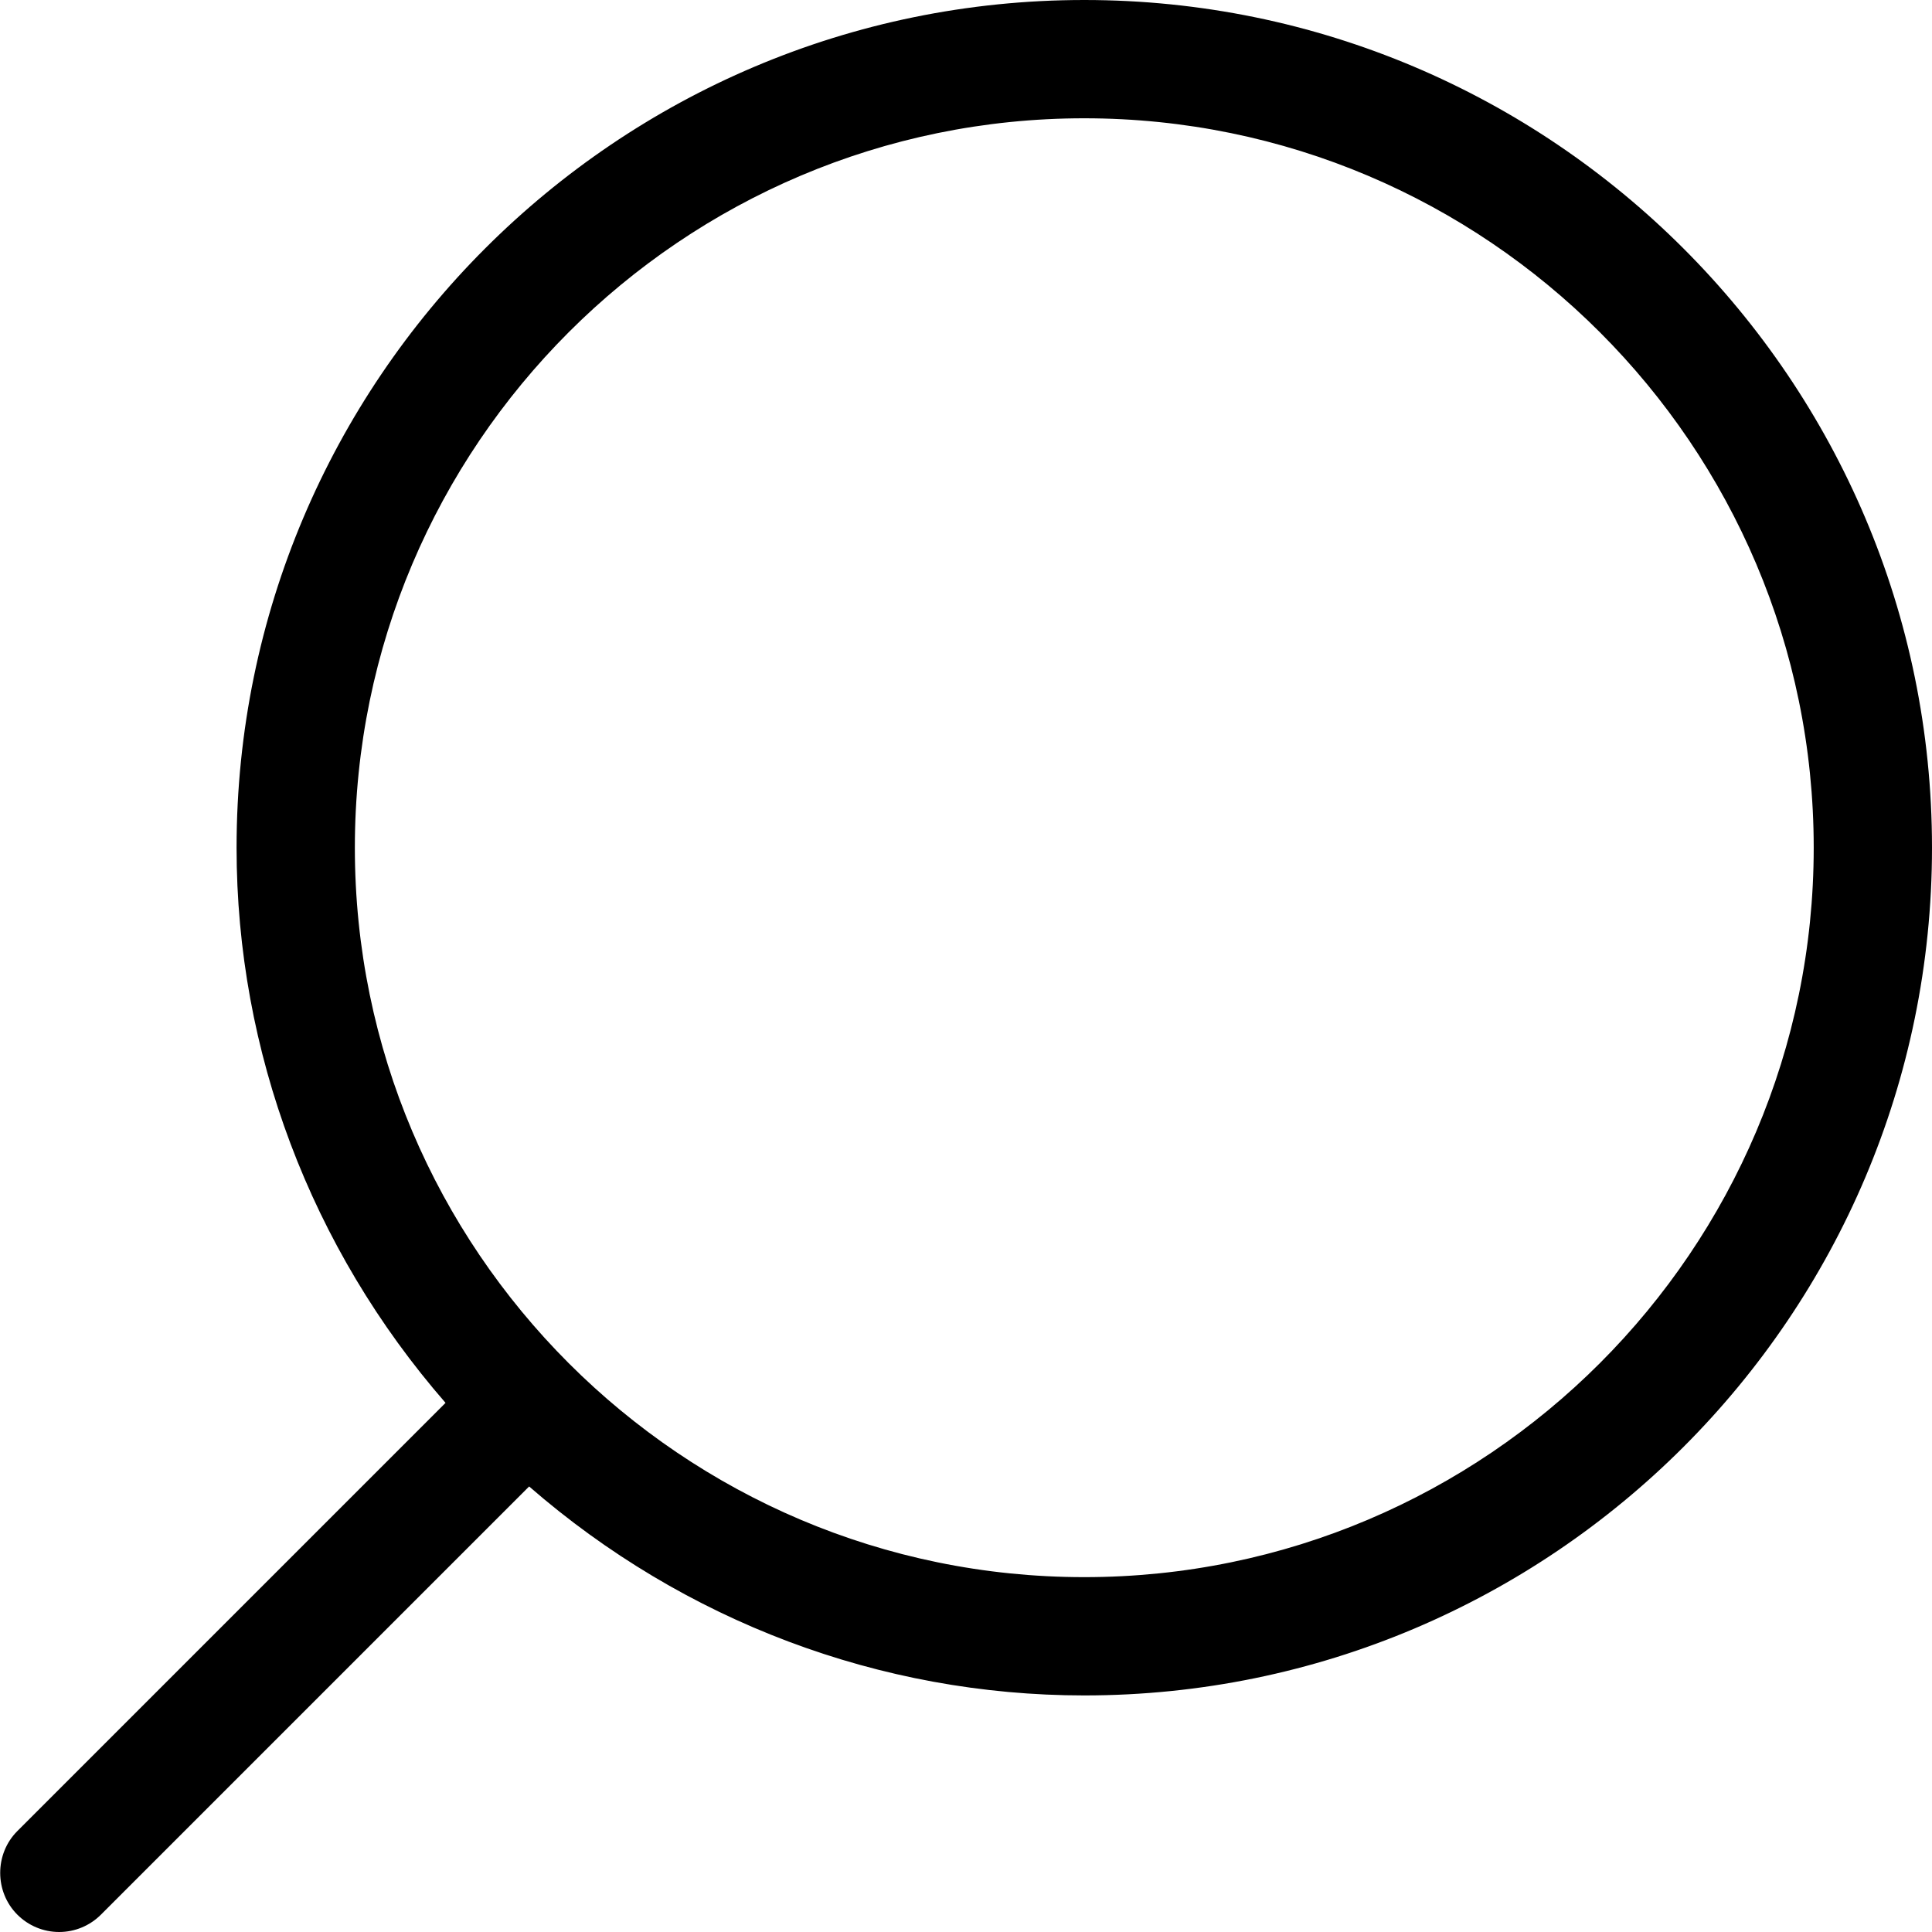
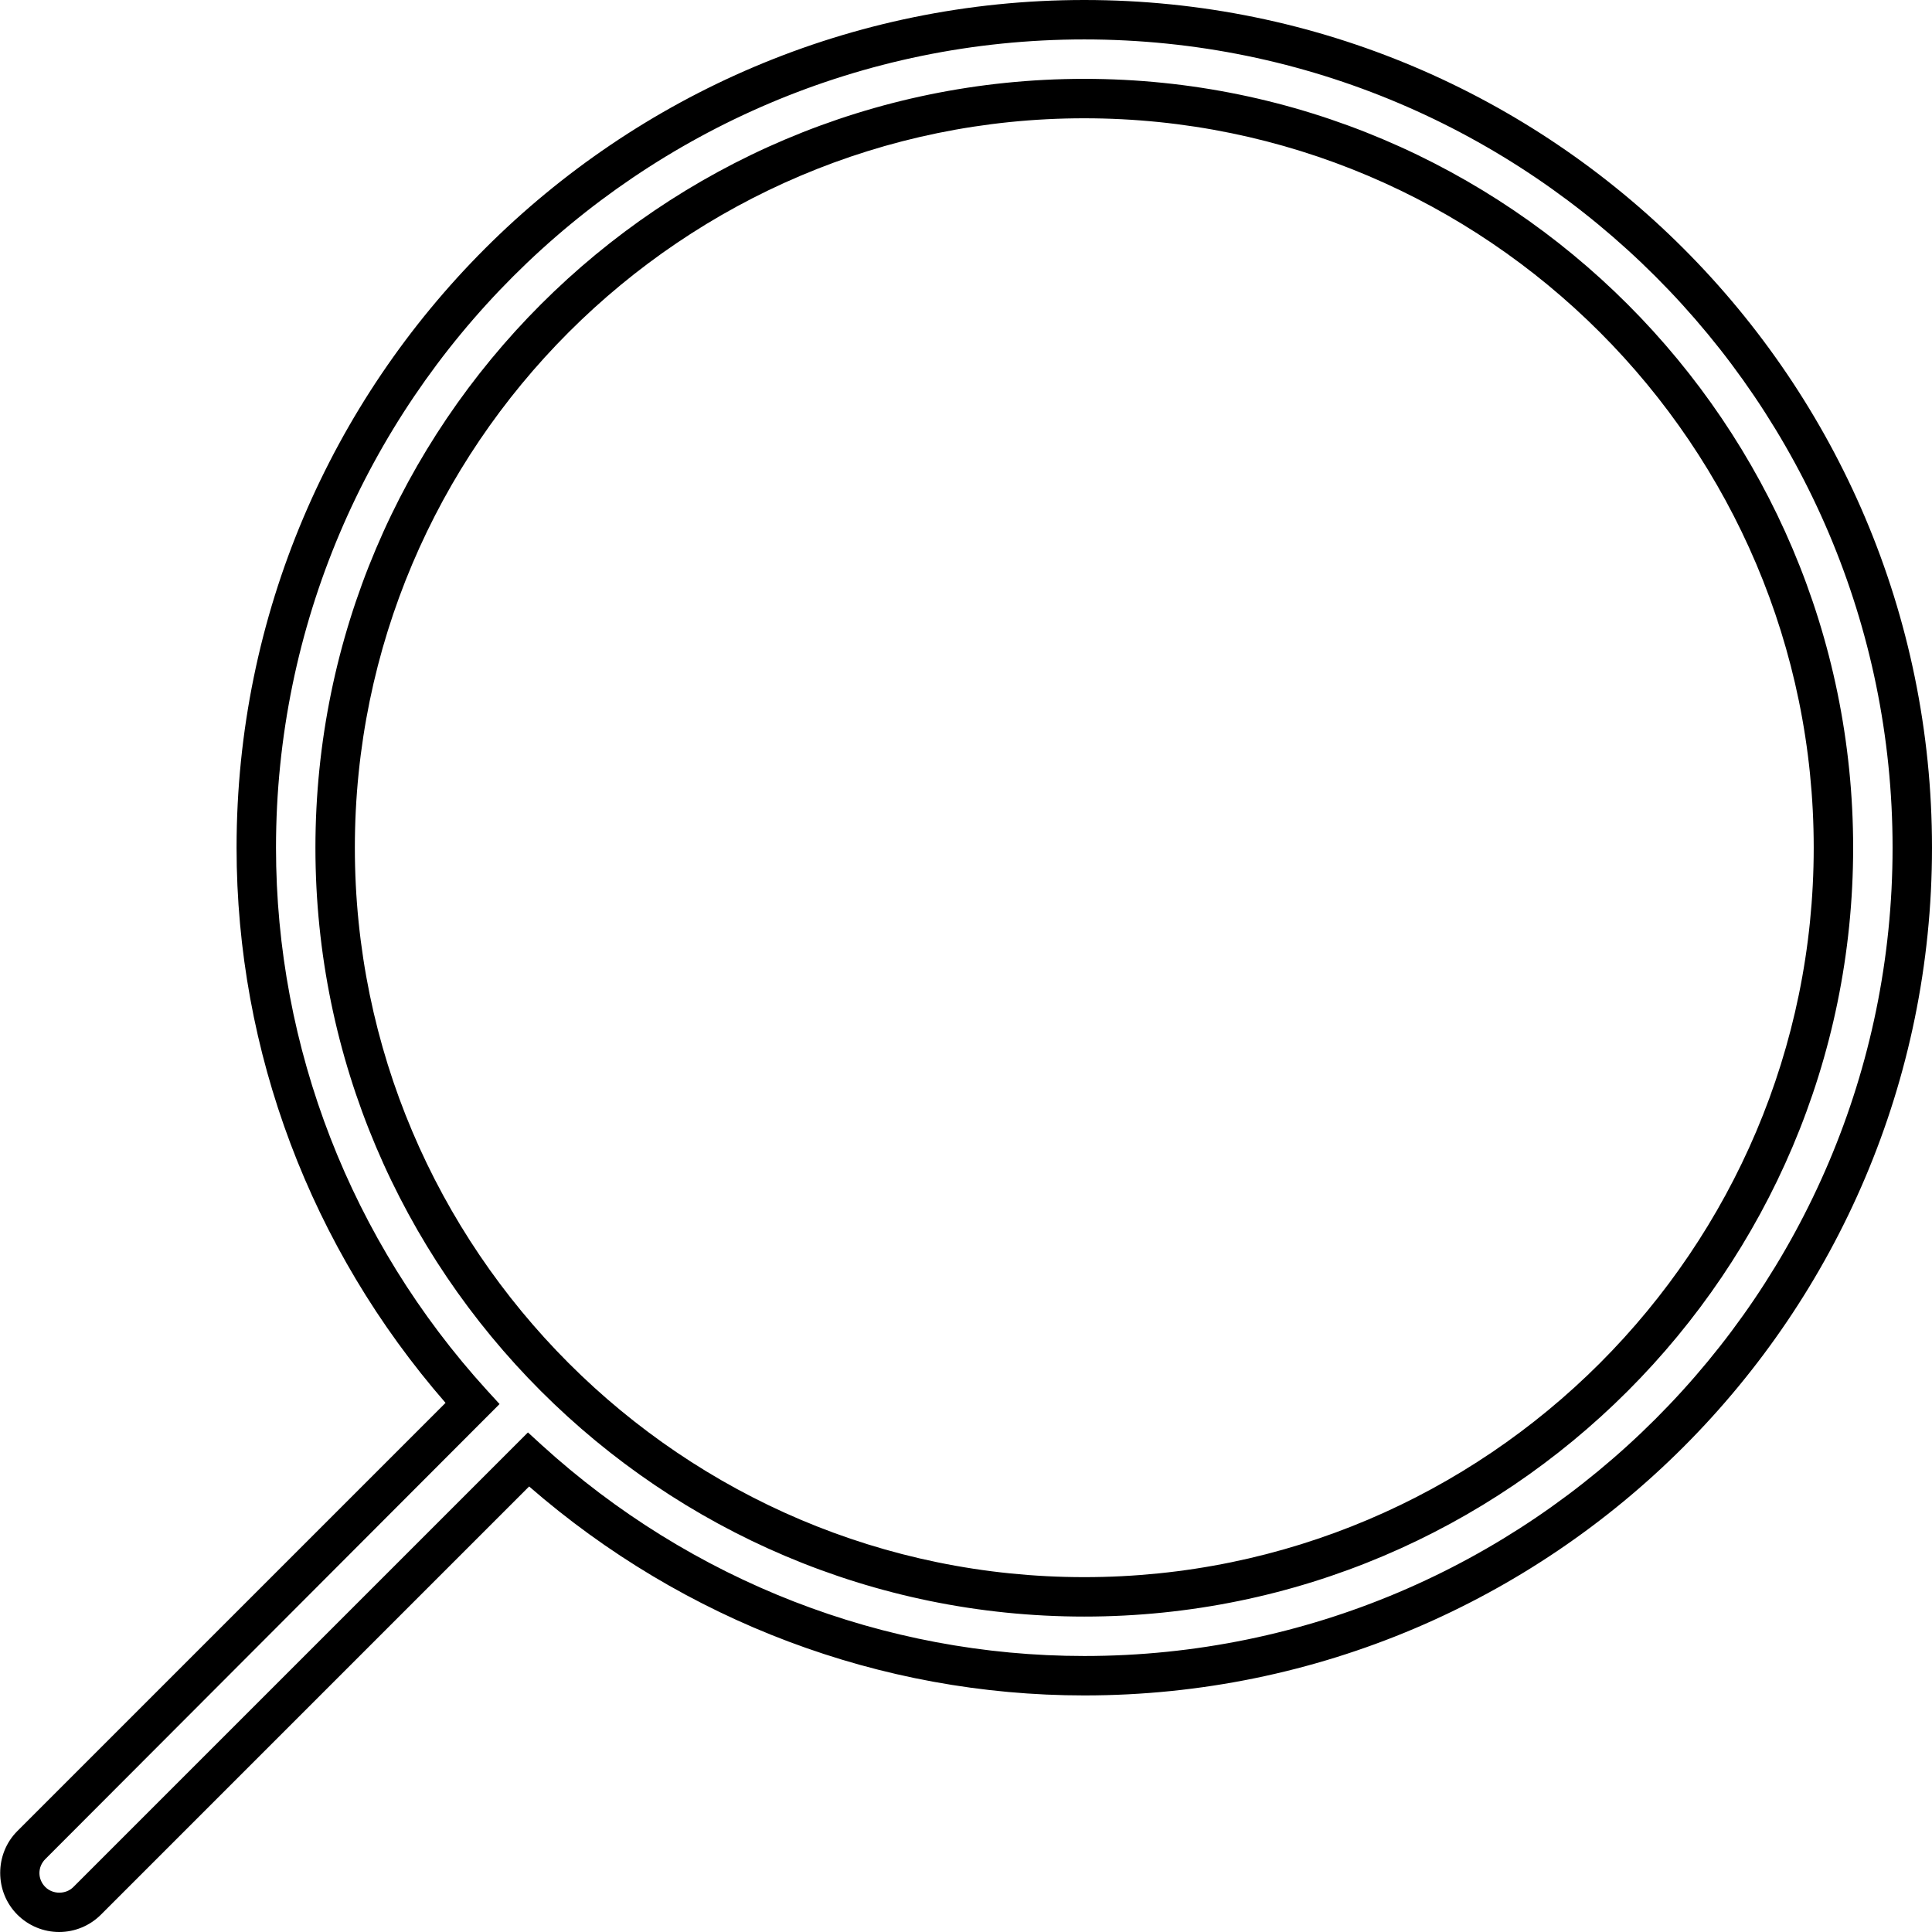
<svg xmlns="http://www.w3.org/2000/svg" viewBox="0 0 49 49">
-   <path d="M.79 48.21c.2.2.45.29.71.29.26 0 .51-.1.71-.29L13.4 37.02c3.73 3.4 8.67 5.48 14.1 5.48 11.58 0 21-9.42 21-21s-9.42-21-21-21-21 9.42-21 21c0 5.43 2.09 10.37 5.48 14.1L.79 46.79c-.39.39-.39 1.03 0 1.42zM8.5 21.5c0-10.48 8.52-19 19-19s19 8.52 19 19-8.52 19-19 19-19-8.52-19-19z" />
  <path d="M1.5 49c-.4 0-.78-.16-1.06-.44-.58-.58-.58-1.54 0-2.12L11.3 35.58C7.88 31.65 6 26.67 6 21.5 6 9.64 15.64 0 27.5 0S49 9.64 49 21.5 39.36 43 27.5 43c-5.17 0-10.15-1.88-14.08-5.3L2.56 48.56c-.28.28-.66.44-1.06.44zm26-48C16.2 1 7 10.2 7 21.5c0 5.08 1.9 9.97 5.35 13.76l.32.35L1.15 47.15c-.2.2-.2.51 0 .71.19.19.52.19.71 0l11.53-11.53.35.32C17.53 40.1 22.42 42 27.5 42 38.8 42 48 32.8 48 21.5S38.8 1 27.5 1zm0 40C16.75 41 8 32.25 8 21.5S16.75 2 27.5 2 47 10.75 47 21.5 38.25 41 27.5 41zm0-38C17.3 3 9 11.3 9 21.5S17.3 40 27.5 40 46 31.7 46 21.5 37.7 3 27.5 3z" />
</svg>